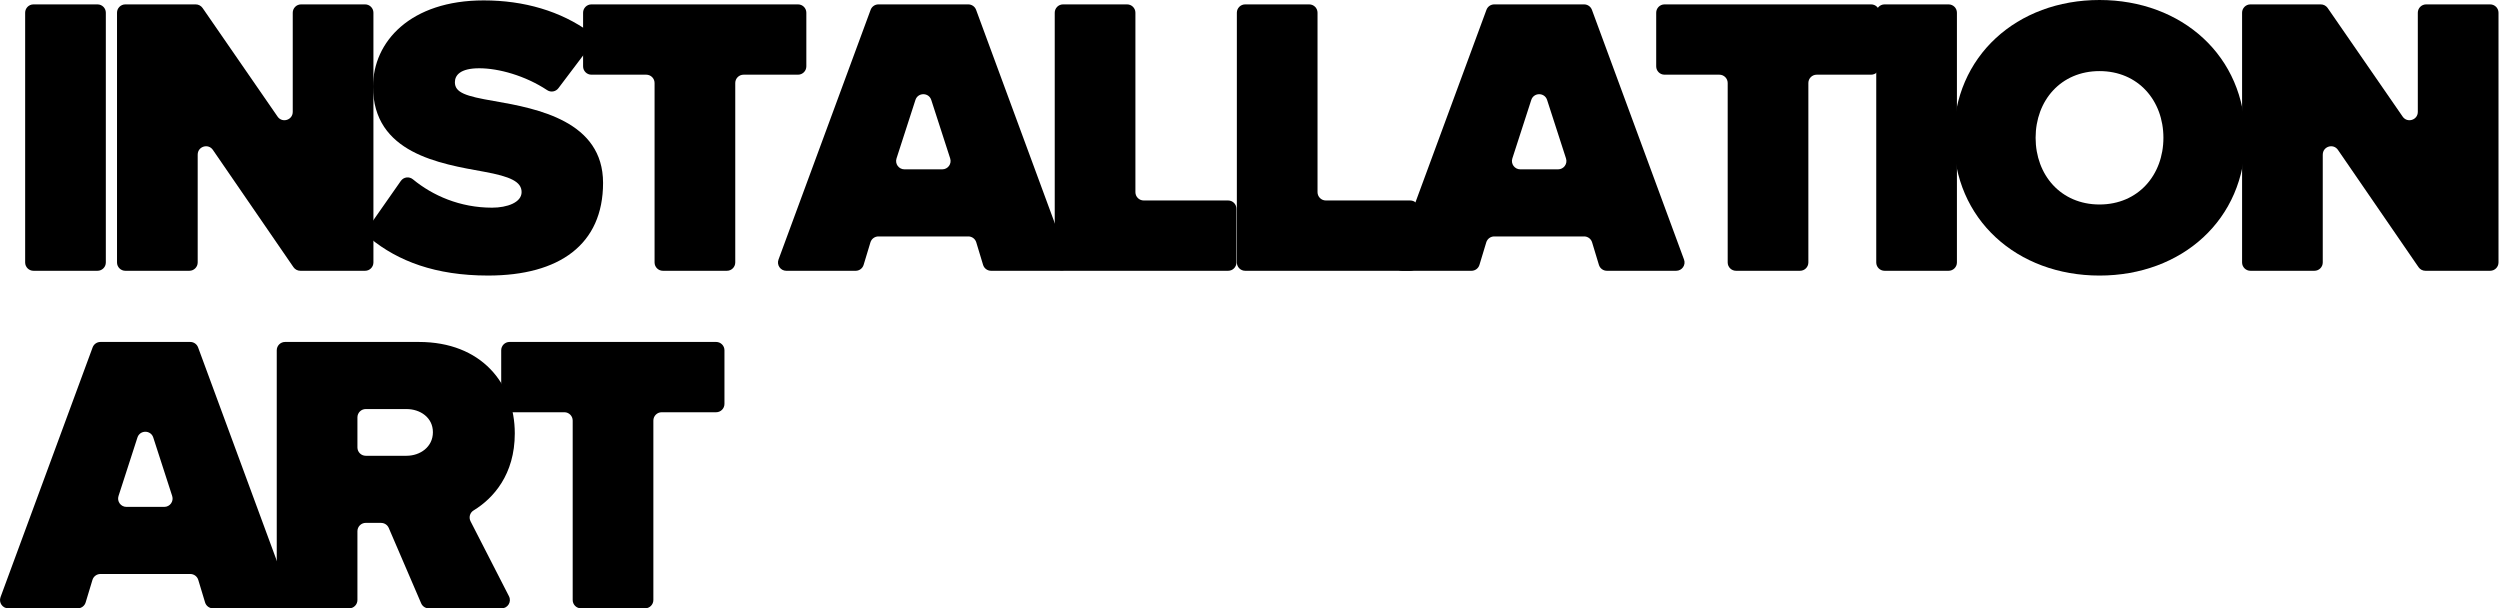
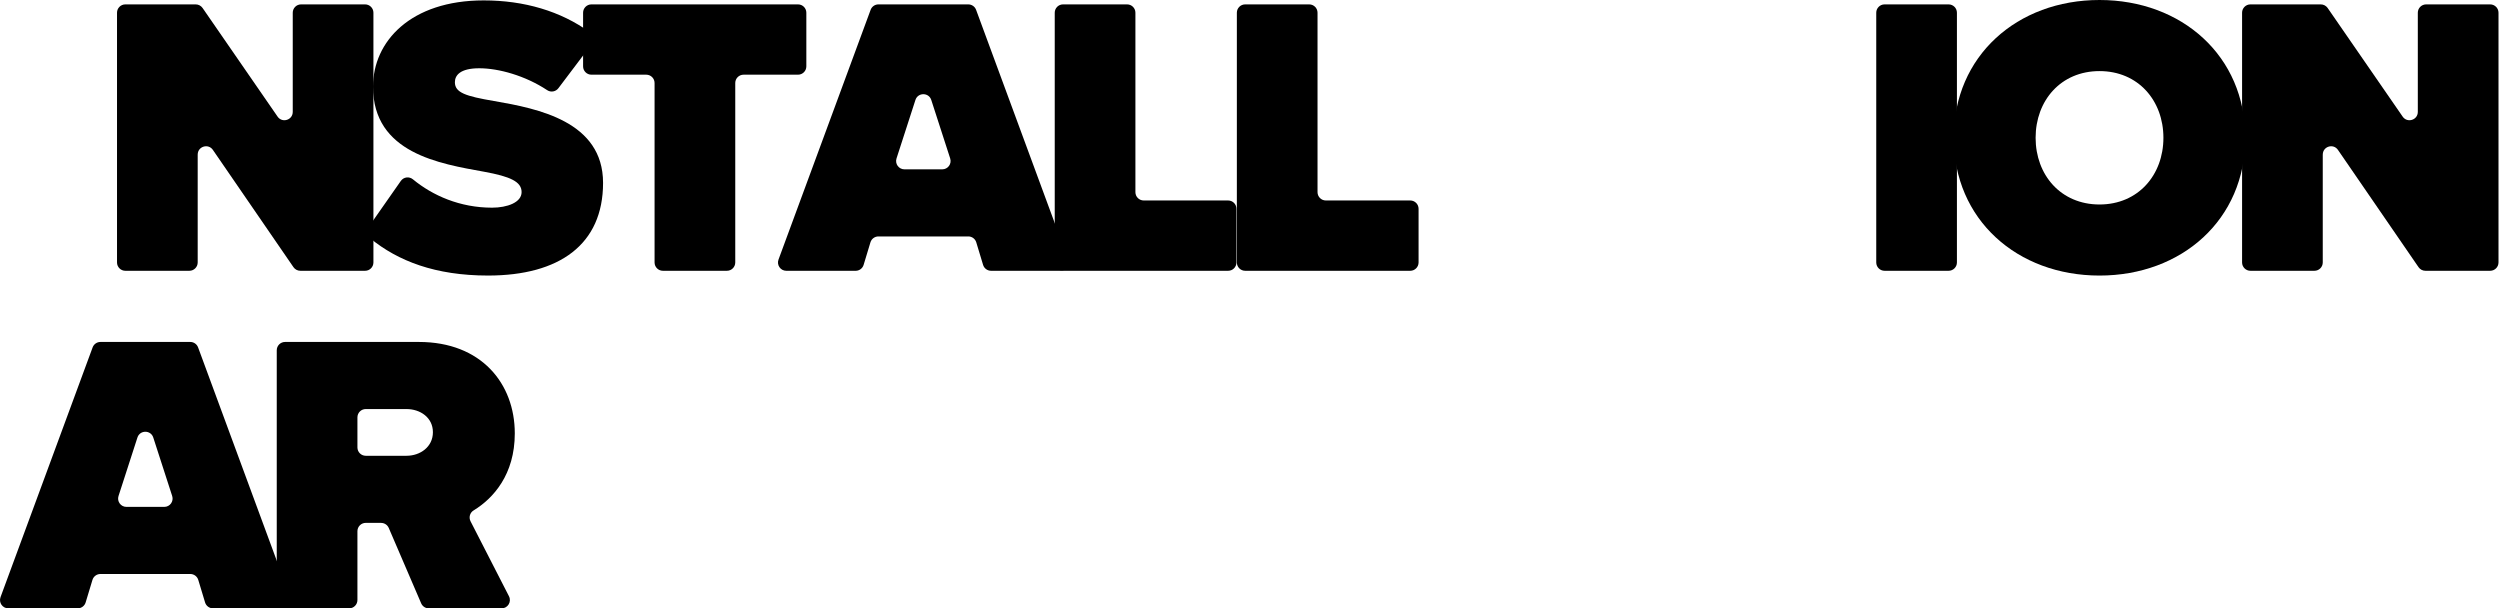
<svg xmlns="http://www.w3.org/2000/svg" width="263" height="64" viewBox="0 0 263 64" fill="none">
-   <path d="M3.521 0.462H10.257C10.741 0.462 11.133 0.854 11.133 1.337V27.611C11.133 28.094 10.741 28.486 10.257 28.486H3.521C3.038 28.486 2.646 28.094 2.646 27.611V1.337C2.646 0.854 3.038 0.462 3.521 0.462Z" fill="black" />
  <path d="M20.797 16.264V27.611C20.797 28.094 20.404 28.486 19.921 28.486H13.185C12.702 28.486 12.31 28.094 12.31 27.611V1.337C12.31 0.854 12.702 0.462 13.185 0.462H20.59C20.877 0.462 21.147 0.604 21.311 0.84L29.202 12.268C29.69 12.975 30.797 12.63 30.797 11.771V1.337C30.797 0.854 31.189 0.462 31.672 0.462H38.409C38.892 0.462 39.284 0.854 39.284 1.337V27.611C39.284 28.094 38.892 28.486 38.409 28.486H31.594C31.305 28.486 31.036 28.344 30.872 28.106L22.395 15.768C21.908 15.06 20.798 15.404 20.798 16.264H20.797Z" fill="black" />
  <path d="M42.171 19.031C42.463 18.614 43.046 18.541 43.44 18.866C45.512 20.573 48.387 21.847 51.762 21.847C53.358 21.847 54.872 21.3 54.872 20.209C54.872 19.117 53.695 18.571 50.922 18.066C46.301 17.226 39.242 16.133 39.242 9.117C39.242 4.369 43.192 0.042 50.88 0.042C55.134 0.042 58.989 1.166 62.074 3.412C62.466 3.698 62.54 4.254 62.247 4.64L58.742 9.281C58.466 9.647 57.952 9.741 57.57 9.488C55.245 7.951 52.448 7.182 50.417 7.182C48.387 7.182 47.854 7.939 47.854 8.652C47.854 9.745 48.989 10.122 51.972 10.627C56.593 11.425 63.442 12.77 63.442 19.241C63.442 25.711 58.863 28.988 51.342 28.988C45.781 28.988 41.862 27.454 38.941 25.069C38.584 24.777 38.509 24.262 38.773 23.885L42.171 19.029V19.031Z" fill="black" />
  <path d="M67.986 7.857H62.216C61.733 7.857 61.341 7.465 61.341 6.982V1.337C61.341 0.854 61.733 0.462 62.216 0.462H83.952C84.435 0.462 84.827 0.854 84.827 1.337V6.982C84.827 7.465 84.435 7.857 83.952 7.857H78.224C77.741 7.857 77.349 8.249 77.349 8.733V27.611C77.349 28.094 76.956 28.486 76.473 28.486H69.737C69.254 28.486 68.861 28.094 68.861 27.611V8.733C68.861 8.249 68.469 7.857 67.986 7.857Z" fill="black" />
  <path d="M101.865 24.873H92.408C92.022 24.873 91.682 25.126 91.57 25.495L90.853 27.865C90.742 28.234 90.401 28.488 90.015 28.488H82.72C82.11 28.488 81.688 27.881 81.898 27.309L91.59 1.034C91.716 0.69 92.044 0.462 92.411 0.462H101.863C102.229 0.462 102.558 0.69 102.685 1.034L112.374 27.308C112.586 27.879 112.163 28.486 111.553 28.486H104.258C103.872 28.486 103.532 28.233 103.42 27.864L102.703 25.494C102.592 25.125 102.251 24.872 101.865 24.872V24.873ZM95.147 17.814H99.127C99.722 17.814 100.143 17.235 99.96 16.67L97.969 10.516C97.709 9.708 96.564 9.708 96.303 10.516L94.313 16.67C94.131 17.235 94.553 17.814 95.145 17.814H95.147Z" fill="black" />
  <path d="M111.833 0.462H118.57C119.053 0.462 119.445 0.854 119.445 1.337V20.215C119.445 20.698 119.837 21.09 120.321 21.09H129.2C129.683 21.09 130.075 21.483 130.075 21.966V27.611C130.075 28.094 129.683 28.486 129.2 28.486H111.833C111.35 28.486 110.958 28.094 110.958 27.611V1.337C110.958 0.854 111.35 0.462 111.833 0.462Z" fill="black" />
  <path d="M130.993 0.462H137.729C138.212 0.462 138.604 0.854 138.604 1.337V20.215C138.604 20.698 138.996 21.09 139.48 21.09H148.359C148.842 21.09 149.234 21.483 149.234 21.966V27.611C149.234 28.094 148.842 28.486 148.359 28.486H130.993C130.509 28.486 130.117 28.094 130.117 27.611V1.337C130.117 0.854 130.509 0.462 130.993 0.462Z" fill="black" />
-   <path d="M166.65 24.873H157.193C156.807 24.873 156.468 25.126 156.355 25.495L155.638 27.865C155.527 28.234 155.186 28.488 154.8 28.488H147.505C146.895 28.488 146.474 27.881 146.684 27.309L156.375 1.034C156.502 0.69 156.829 0.462 157.196 0.462H166.648C167.014 0.462 167.343 0.69 167.47 1.034L177.16 27.308C177.371 27.879 176.948 28.486 176.338 28.486H169.043C168.657 28.486 168.317 28.233 168.205 27.864L167.488 25.494C167.377 25.125 167.036 24.872 166.65 24.872V24.873ZM159.932 17.814H163.913C164.507 17.814 164.928 17.235 164.745 16.67L162.755 10.516C162.494 9.708 161.35 9.708 161.089 10.516L159.098 16.67C158.916 17.235 159.338 17.814 159.931 17.814H159.932Z" fill="black" />
-   <path d="M180.878 7.857H175.108C174.625 7.857 174.232 7.465 174.232 6.982V1.337C174.232 0.854 174.625 0.462 175.108 0.462H196.844C197.327 0.462 197.719 0.854 197.719 1.337V6.982C197.719 7.465 197.327 7.857 196.844 7.857H191.116C190.632 7.857 190.24 8.249 190.24 8.733V27.611C190.24 28.094 189.848 28.486 189.365 28.486H182.628C182.145 28.486 181.753 28.094 181.753 27.611V8.733C181.753 8.249 181.361 7.857 180.878 7.857Z" fill="black" />
  <path d="M198.256 0.462H204.993C205.476 0.462 205.868 0.854 205.868 1.337V27.611C205.868 28.094 205.476 28.486 204.993 28.486H198.256C197.773 28.486 197.381 28.094 197.381 27.611V1.337C197.381 0.854 197.773 0.462 198.256 0.462Z" fill="black" />
  <path d="M220.868 0C229.524 0 236.204 5.882 236.204 14.495C236.204 23.107 229.524 28.989 220.868 28.989C212.213 28.989 205.532 23.107 205.532 14.495C205.532 5.882 212.213 0 220.868 0ZM220.868 7.479C216.792 7.479 214.146 10.588 214.146 14.495C214.146 18.401 216.792 21.512 220.868 21.512C224.944 21.512 227.591 18.402 227.591 14.495C227.591 10.587 224.944 7.479 220.868 7.479Z" fill="black" />
  <path d="M244.354 16.264V27.611C244.354 28.094 243.962 28.486 243.479 28.486H236.743C236.259 28.486 235.867 28.094 235.867 27.611V1.337C235.867 0.854 236.259 0.462 236.743 0.462H244.147C244.435 0.462 244.705 0.604 244.868 0.84L252.76 12.268C253.247 12.975 254.354 12.63 254.354 11.771V1.337C254.354 0.854 254.747 0.462 255.23 0.462H261.966C262.449 0.462 262.842 0.854 262.842 1.337V27.611C262.842 28.094 262.449 28.486 261.966 28.486H255.151C254.862 28.486 254.594 28.344 254.43 28.106L245.952 15.768C245.466 15.06 244.356 15.404 244.356 16.264H244.354Z" fill="black" />
  <path d="M20.021 60.384H10.564C10.178 60.384 9.839 60.637 9.726 61.006L9.01 63.376C8.898 63.745 8.557 63.998 8.171 63.998H0.876C0.266 63.998 -0.155 63.392 0.055 62.82L9.744 36.547C9.871 36.203 10.198 35.974 10.566 35.974H20.018C20.384 35.974 20.713 36.203 20.839 36.547L30.529 62.82C30.741 63.392 30.318 63.998 29.708 63.998H22.413C22.027 63.998 21.687 63.745 21.574 63.376L20.858 61.006C20.747 60.637 20.405 60.384 20.02 60.384H20.021ZM13.302 53.325H17.282C17.877 53.325 18.298 52.746 18.114 52.181L16.124 46.027C15.863 45.219 14.719 45.219 14.458 46.027L12.468 52.181C12.286 52.746 12.707 53.325 13.3 53.325H13.302Z" fill="black" />
  <path d="M40.092 55.006H38.477C37.993 55.006 37.601 55.399 37.601 55.882V63.123C37.601 63.606 37.209 63.998 36.726 63.998H29.99C29.506 63.998 29.114 63.606 29.114 63.123V36.849C29.114 36.366 29.506 35.974 29.99 35.974H44.072C50.626 35.974 54.156 40.343 54.156 45.596C54.156 49.927 51.894 52.434 49.822 53.696C49.431 53.933 49.294 54.432 49.502 54.84L53.544 62.725C53.842 63.307 53.419 64 52.766 64H45.111C44.761 64 44.446 63.791 44.307 63.47L40.896 55.539C40.759 55.218 40.442 55.01 40.092 55.01V55.006ZM42.769 43.032H38.477C37.993 43.032 37.601 43.424 37.601 43.907V47.072C37.601 47.555 37.993 47.947 38.477 47.947H42.769C44.197 47.947 45.542 47.023 45.542 45.469C45.542 43.916 44.197 43.033 42.769 43.033V43.032Z" fill="black" />
-   <path d="M59.372 43.368H53.602C53.119 43.368 52.727 42.976 52.727 42.493V36.848C52.727 36.365 53.119 35.973 53.602 35.973H75.338C75.821 35.973 76.213 36.365 76.213 36.848V42.493C76.213 42.976 75.821 43.368 75.338 43.368H69.61C69.126 43.368 68.734 43.76 68.734 44.244V63.121C68.734 63.605 68.342 63.997 67.859 63.997H61.123C60.639 63.997 60.247 63.605 60.247 63.121V44.244C60.247 43.76 59.855 43.368 59.372 43.368Z" fill="black" />
</svg>